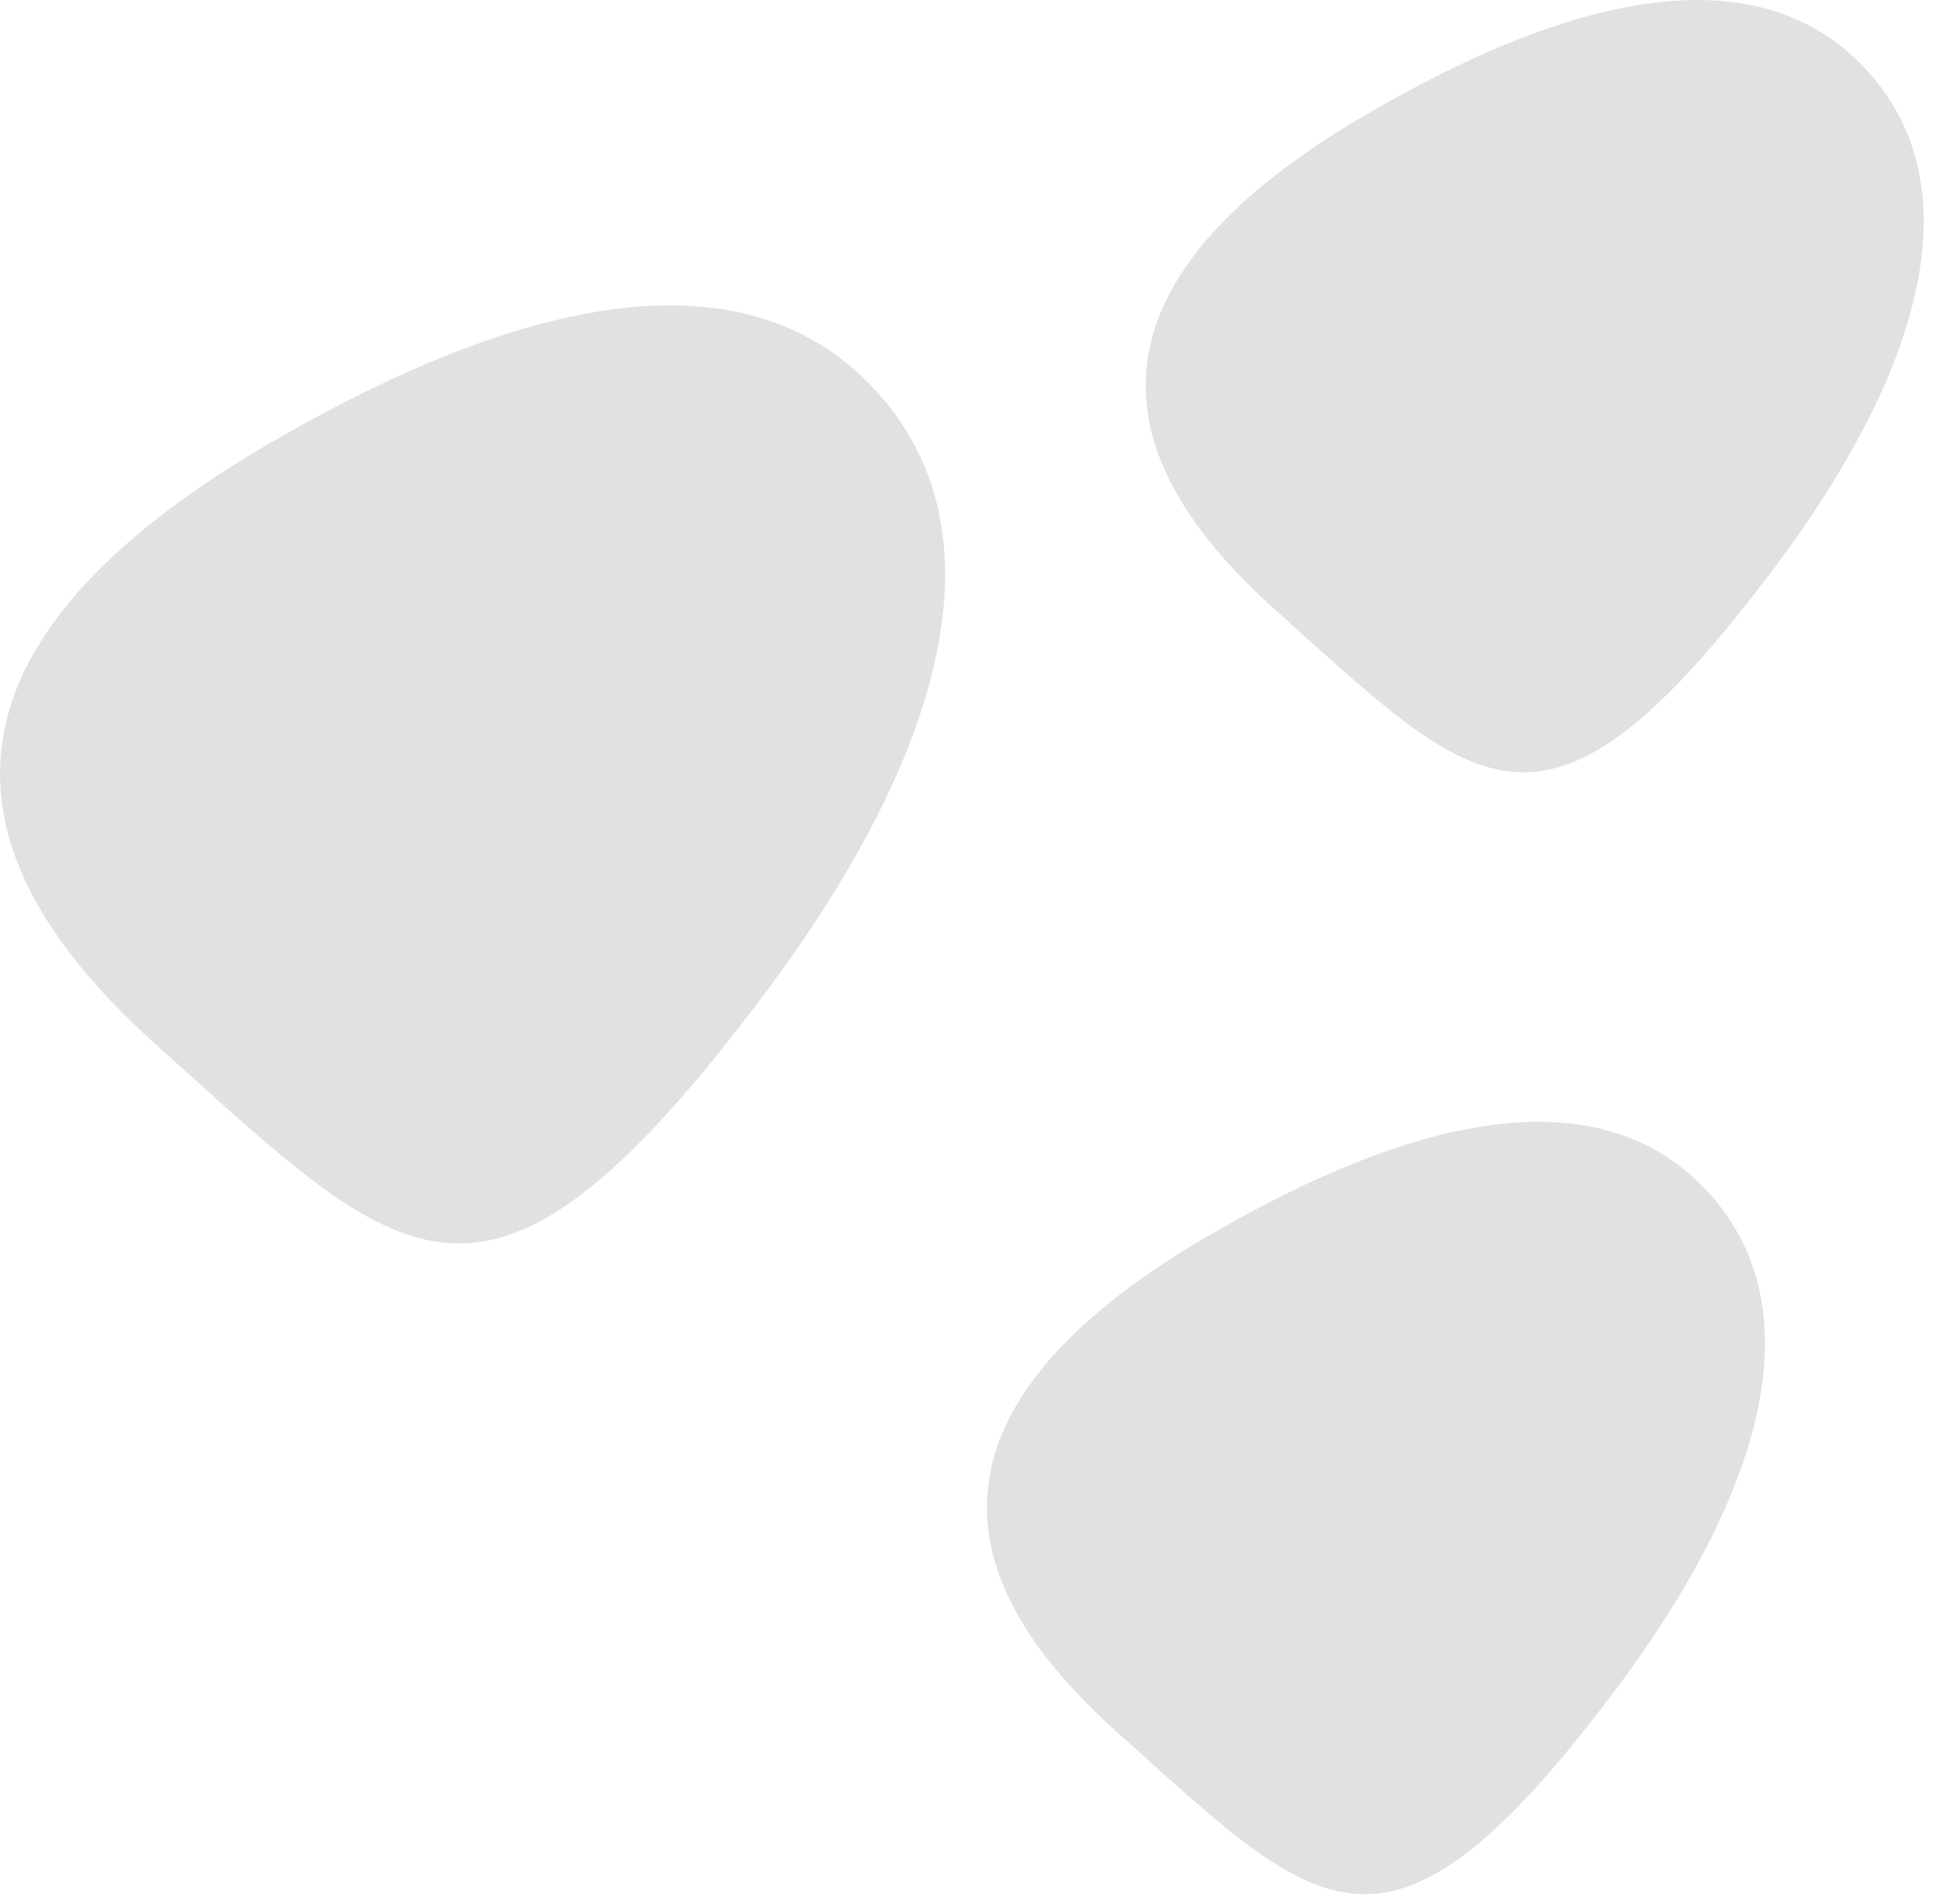
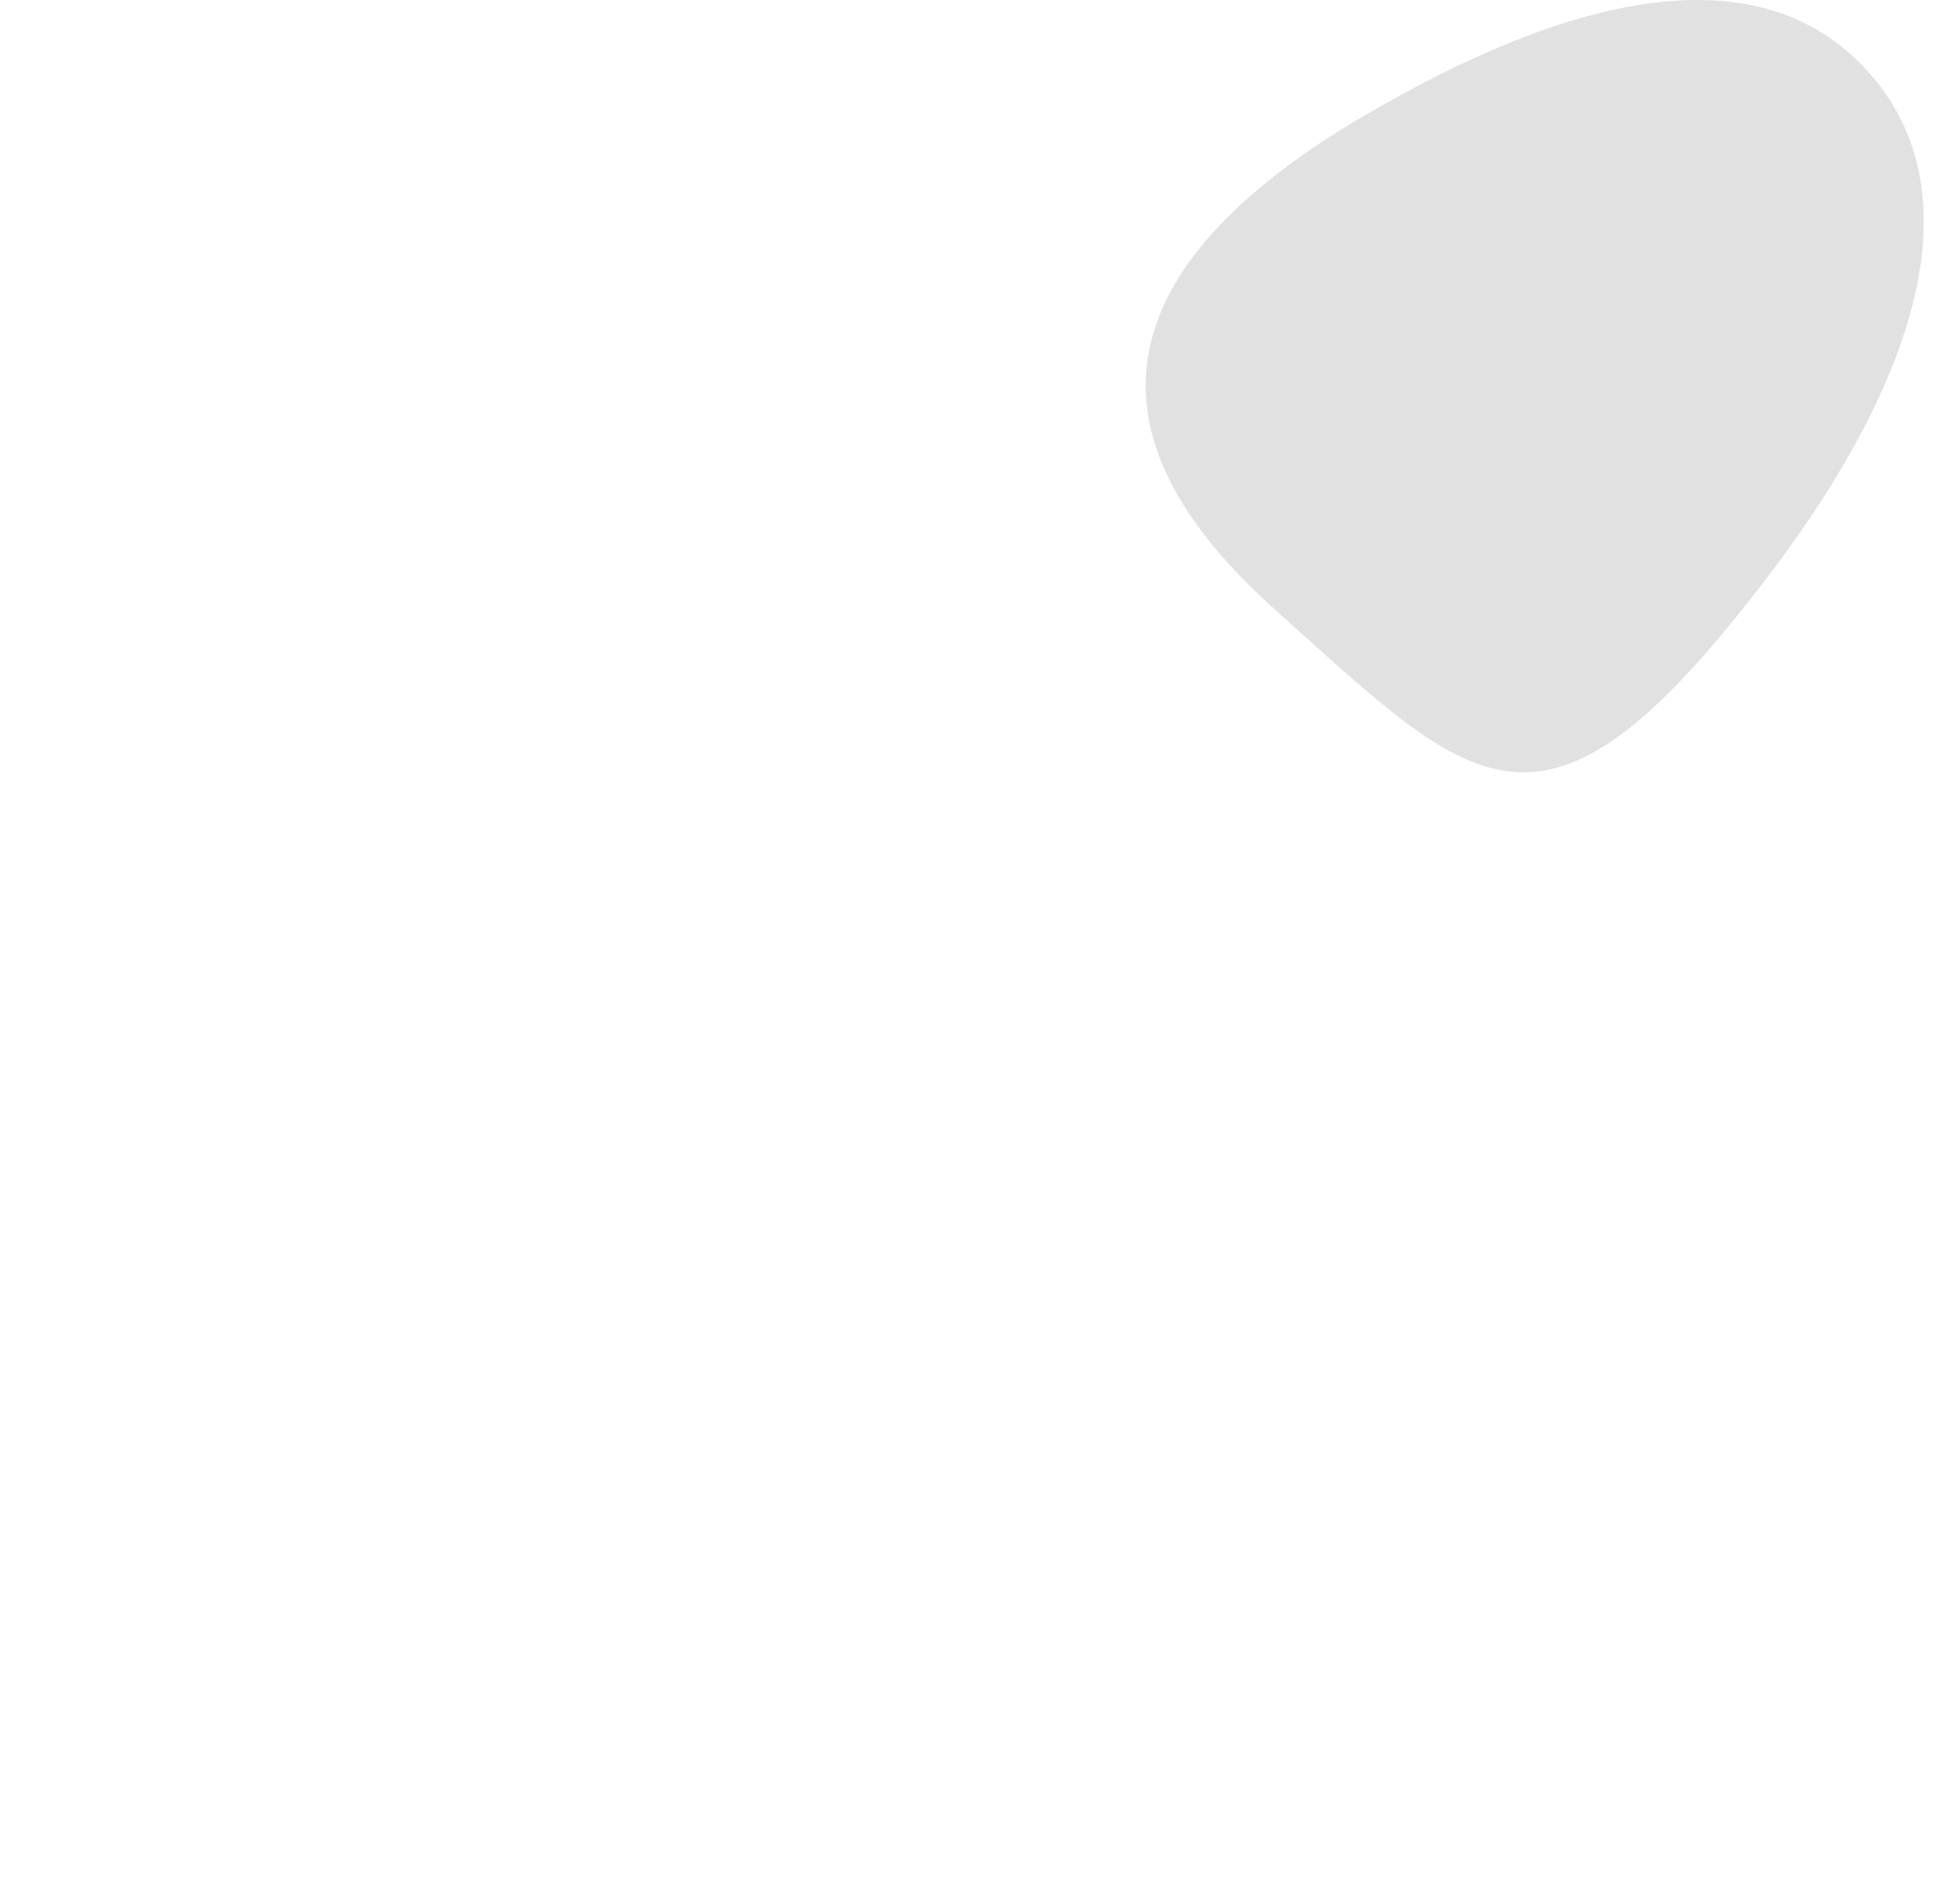
<svg xmlns="http://www.w3.org/2000/svg" width="112" height="110" viewBox="0 0 112 110" fill="none">
-   <path d="M9.039 60.372C23.389 73.222 27.959 79.032 44.229 57.322C53.589 44.802 58.579 31.362 50.639 22.622C42.709 13.872 28.999 17.772 15.479 25.662C-8.431 39.632 0.299 52.522 9.039 60.372Z" fill="#E2E1E1" />
-   <path d="M69.759 71.402C50.059 82.902 57.259 93.512 64.439 99.982C76.259 110.562 80.029 115.352 93.419 97.472C101.119 87.172 105.229 76.092 98.699 68.902C92.169 61.702 80.879 64.902 69.759 71.412" fill="#E2E1E1" />
  <path d="M78.929 6.602C59.229 18.102 66.429 28.712 73.609 35.182C85.429 45.762 89.199 50.542 102.589 32.672C110.289 22.372 114.399 11.292 107.869 4.102C101.339 -3.098 90.049 0.102 78.929 6.612" fill="#E2E1E1" />
</svg>